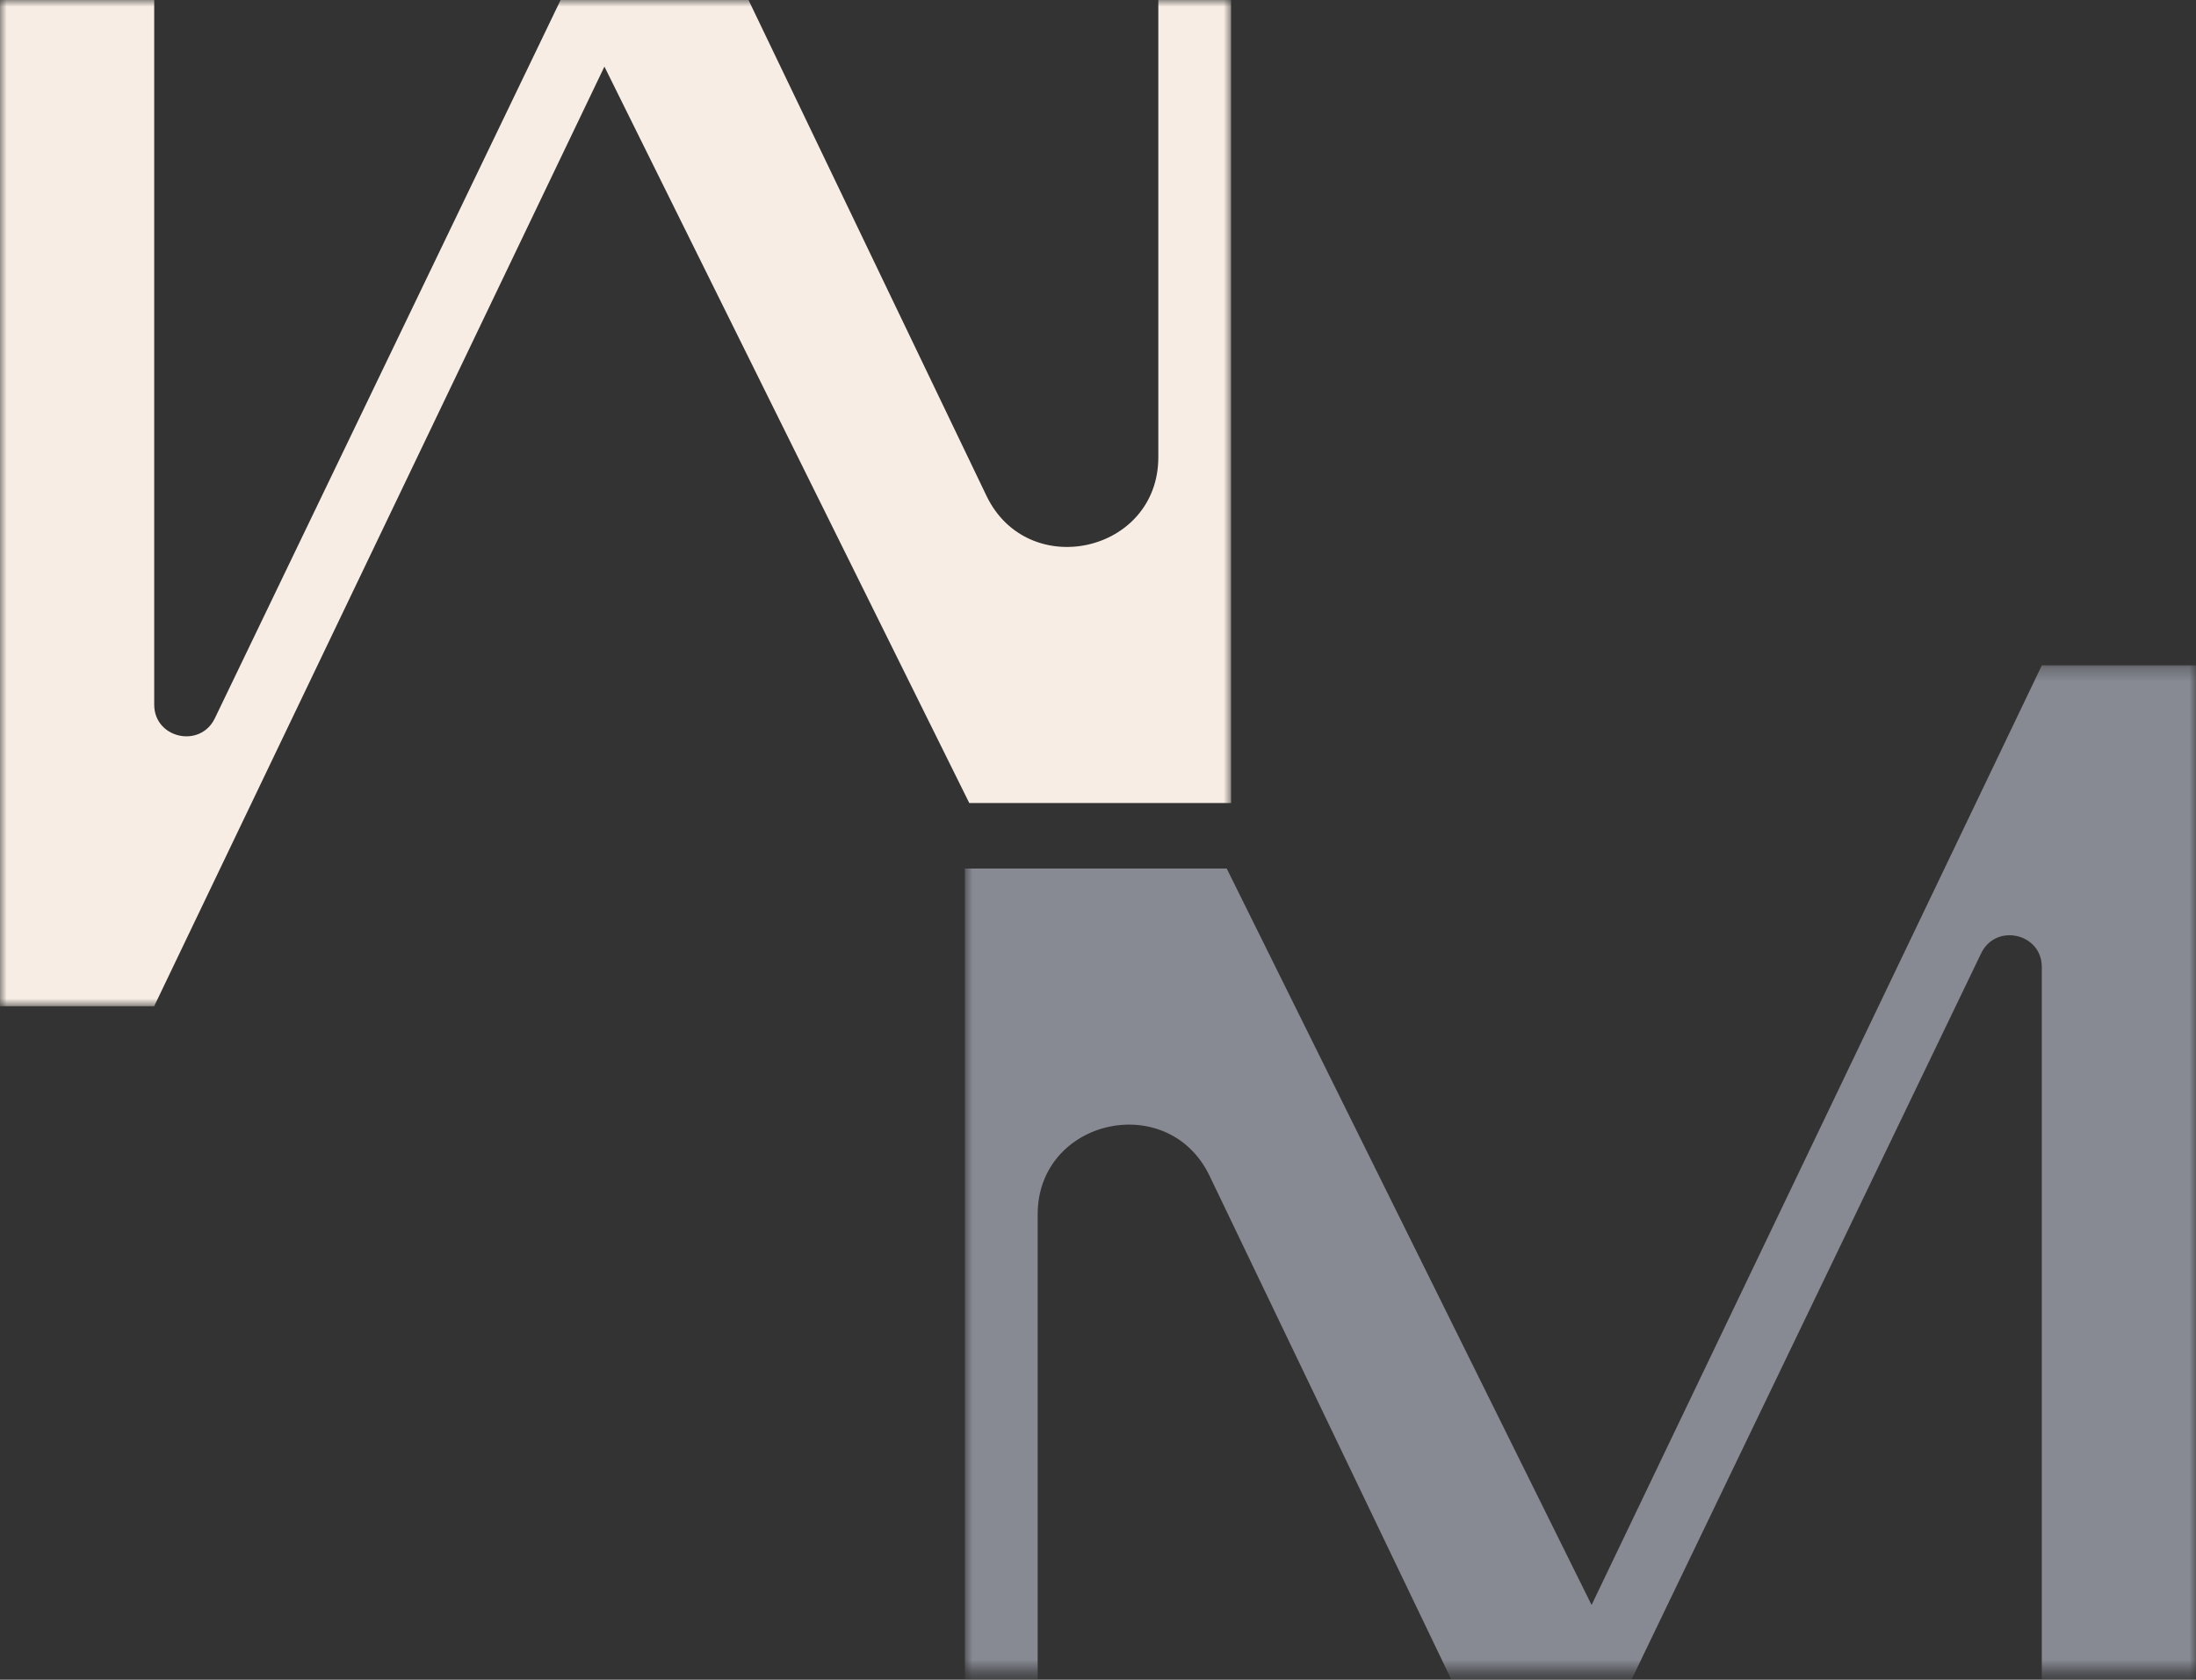
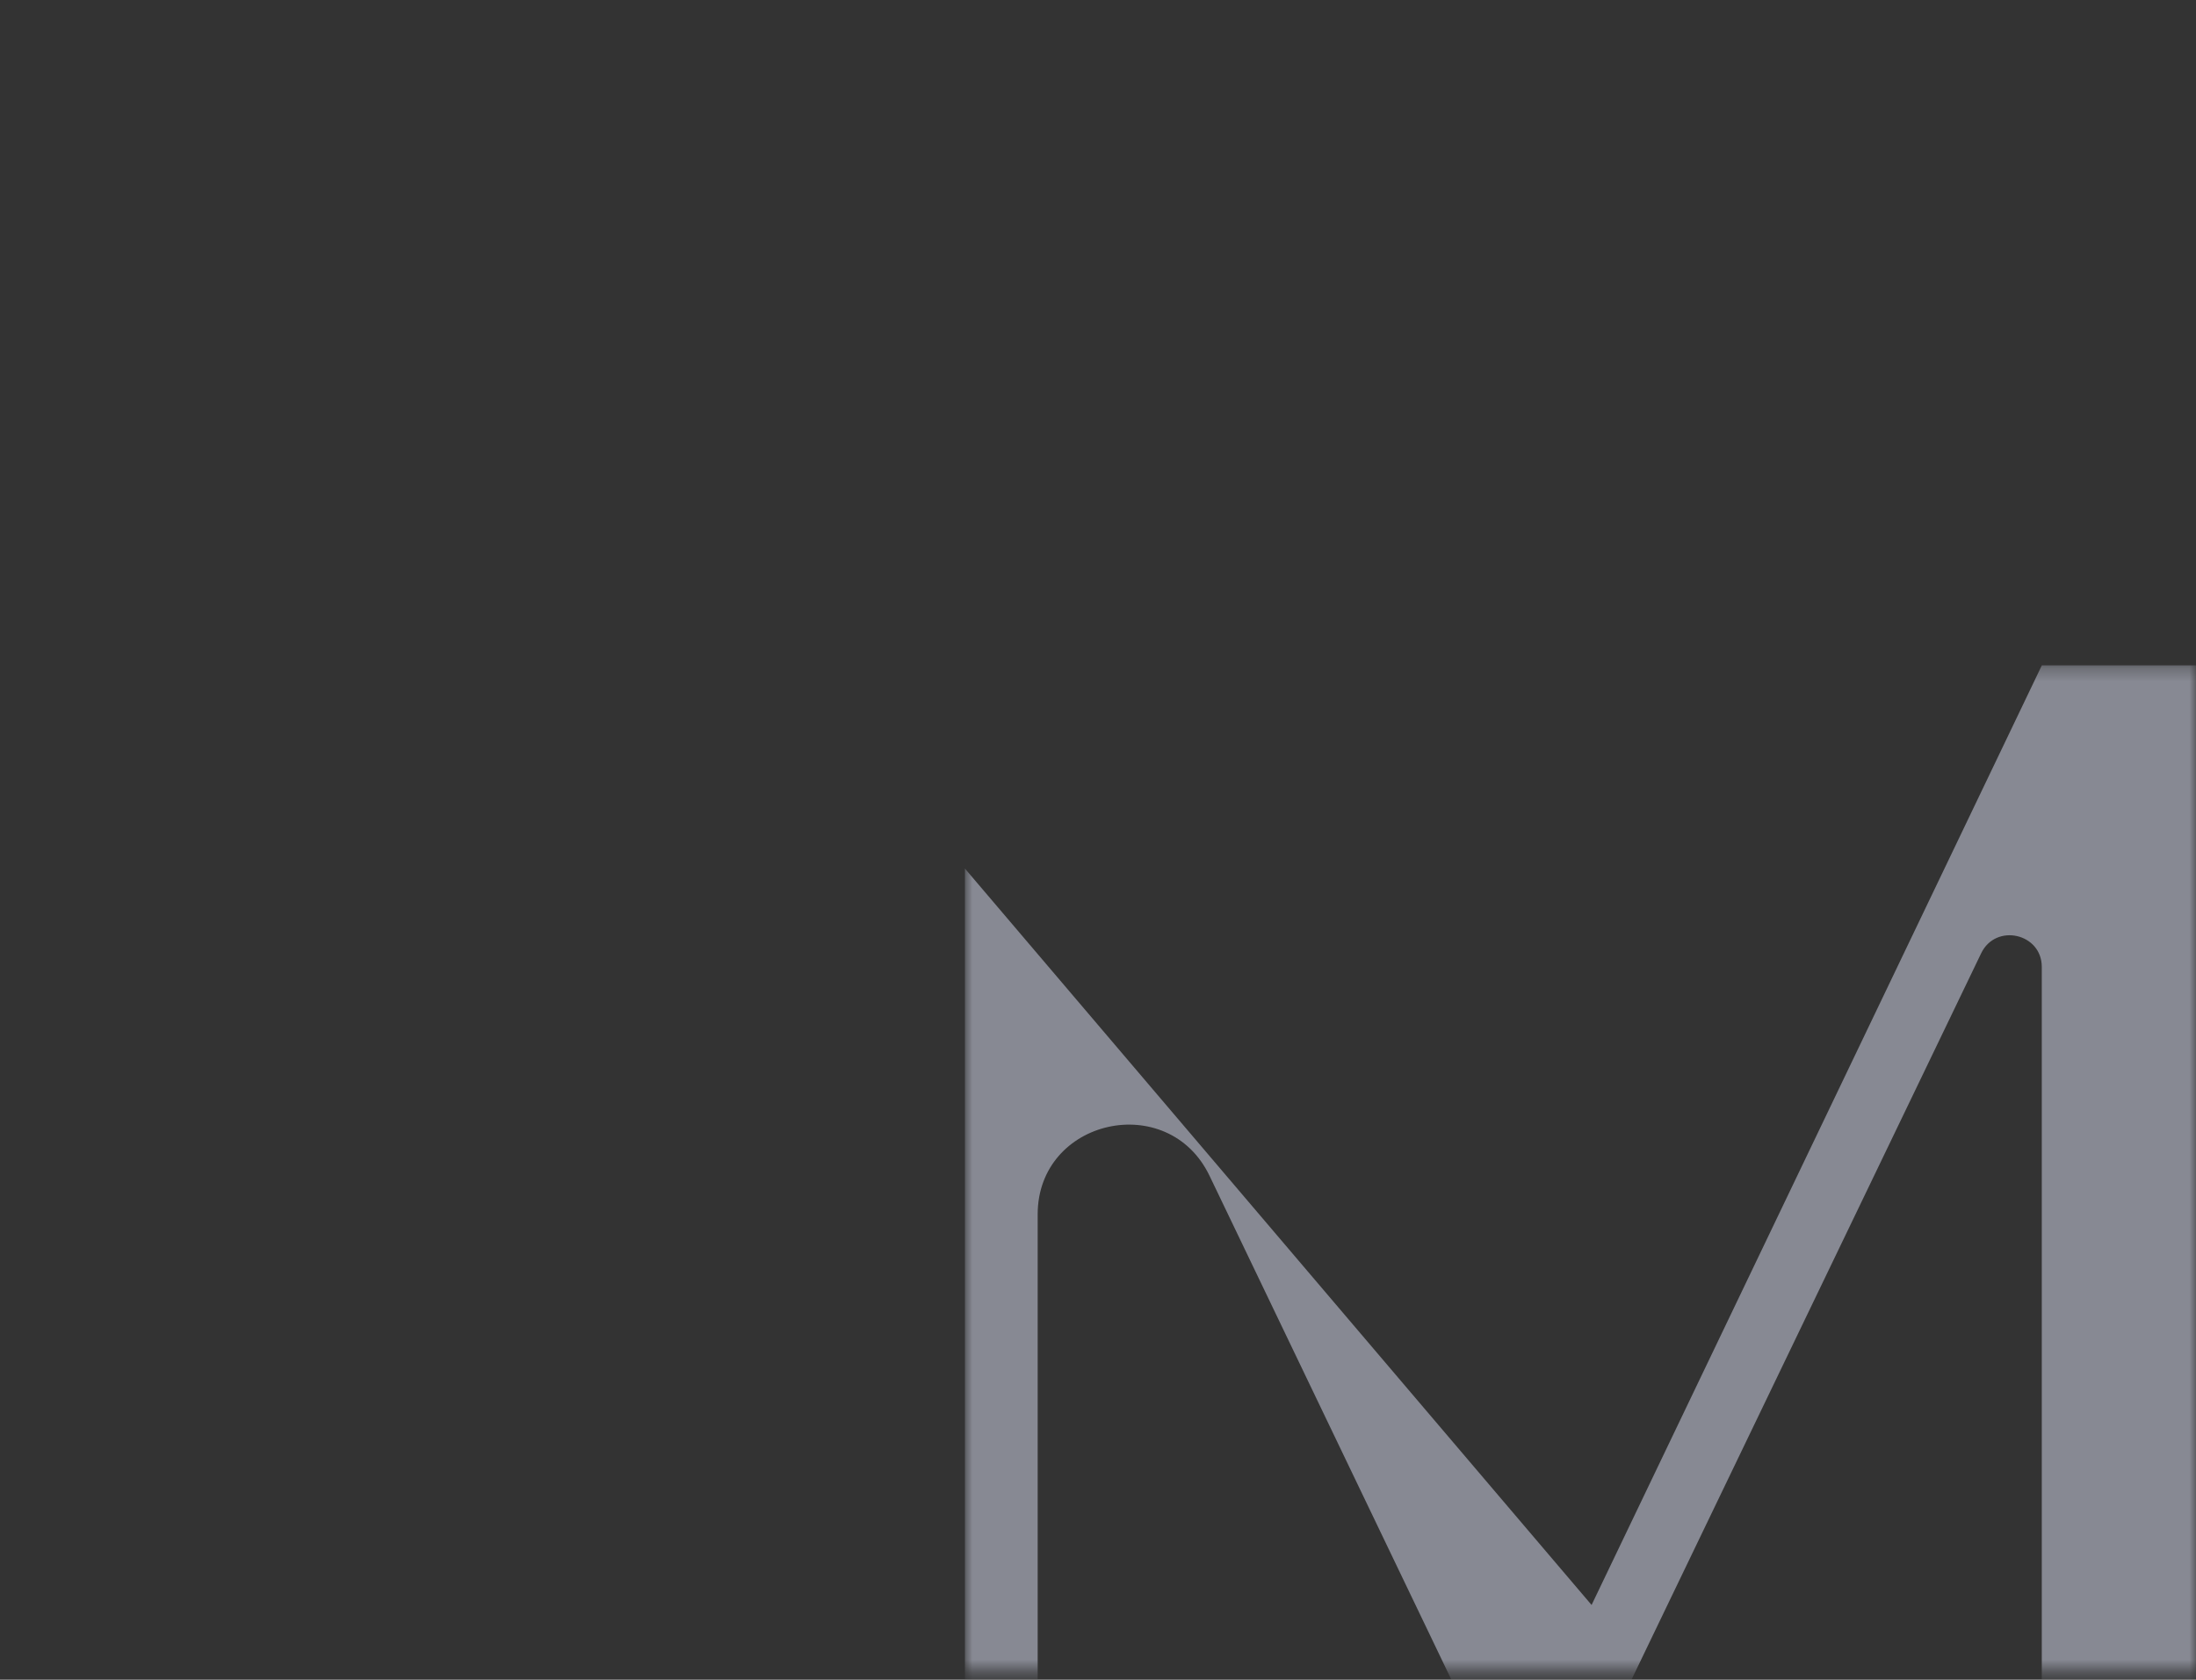
<svg xmlns="http://www.w3.org/2000/svg" width="166" height="127" viewBox="0 0 166 127" fill="none">
  <rect x="0" y="0" width="166" height="127" fill="#333333" stroke="none" />
  <mask id="mask0_270_214" style="mask-type:alpha" maskUnits="userSpaceOnUse" x="72" y="50" width="94" height="77">
    <rect x="166" y="126.386" width="93.061" height="76.083" transform="rotate(180 166 126.386)" fill="#33332F" />
  </mask>
  <g mask="url(#mask0_270_214)">
-     <path d="M154.347 50.305L120.311 121.351L92.73 65.668L72.939 65.668L72.939 135.189L78.44 135.189L78.44 91.816C78.44 84.596 88.305 82.385 91.433 88.904L113.642 135.189L119.386 135.189L149.759 72.078C150.864 69.78 154.343 70.562 154.343 73.107L154.343 135.187L166 135.187L166 50.303L154.343 50.303L154.347 50.305Z" fill="#878993" />
+     <path d="M154.347 50.305L120.311 121.351L72.939 65.668L72.939 135.189L78.44 135.189L78.44 91.816C78.44 84.596 88.305 82.385 91.433 88.904L113.642 135.189L119.386 135.189L149.759 72.078C150.864 69.78 154.343 70.562 154.343 73.107L154.343 135.187L166 135.187L166 50.303L154.343 50.303L154.347 50.305Z" fill="#878993" />
  </g>
  <mask id="mask1_270_214" style="mask-type:alpha" maskUnits="userSpaceOnUse" x="0" y="0" width="94" height="77">
    <rect width="93.061" height="76.083" fill="#D9D9D9" />
  </mask>
  <g mask="url(#mask1_270_214)">
-     <path d="M11.653 76.081L45.689 5.035L73.27 60.718L93.061 60.718L93.061 -8.803L87.56 -8.803L87.56 34.57C87.56 41.791 77.695 44.001 74.567 37.482L52.358 -8.803L46.614 -8.803L16.241 54.308C15.136 56.607 11.657 55.825 11.657 53.279L11.657 -8.801L-7.42082e-06 -8.801L0 76.083L11.657 76.083L11.653 76.081Z" fill="#F7EDE4" />
-   </g>
+     </g>
</svg>